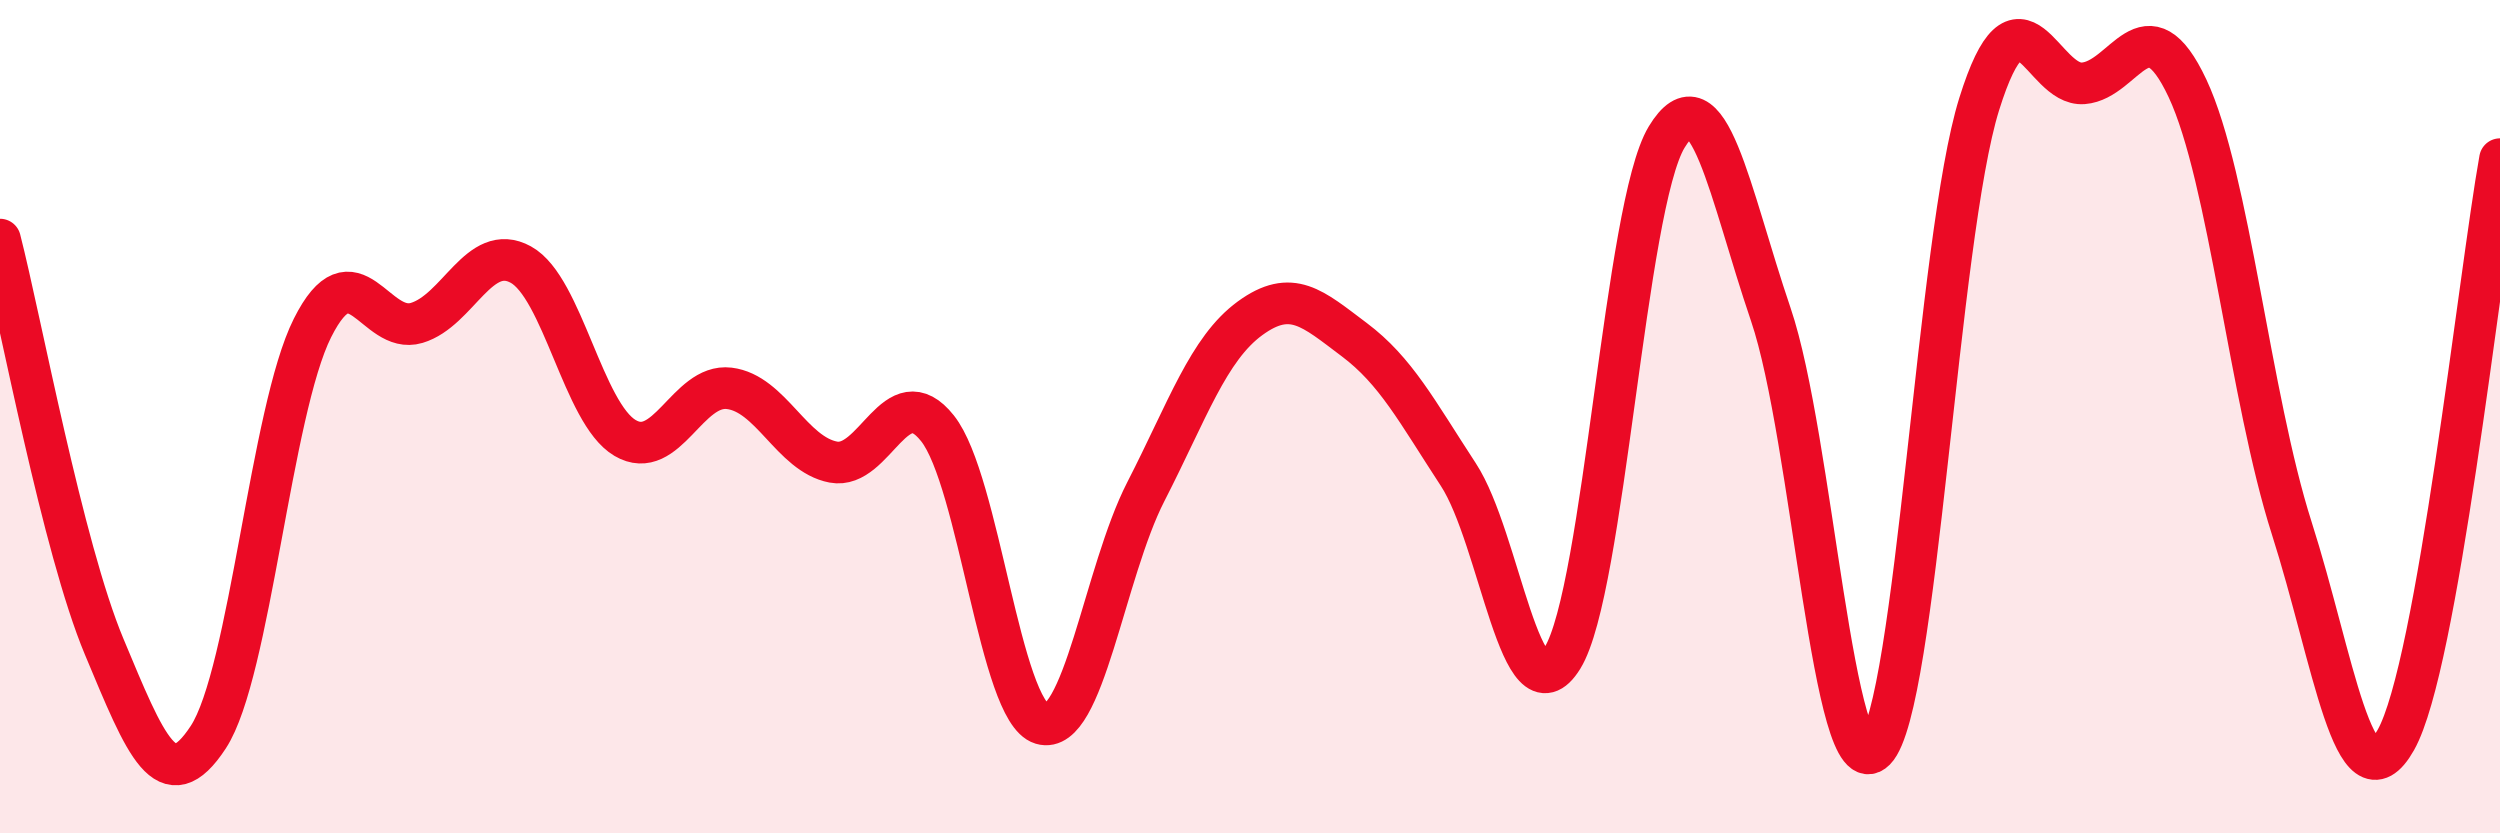
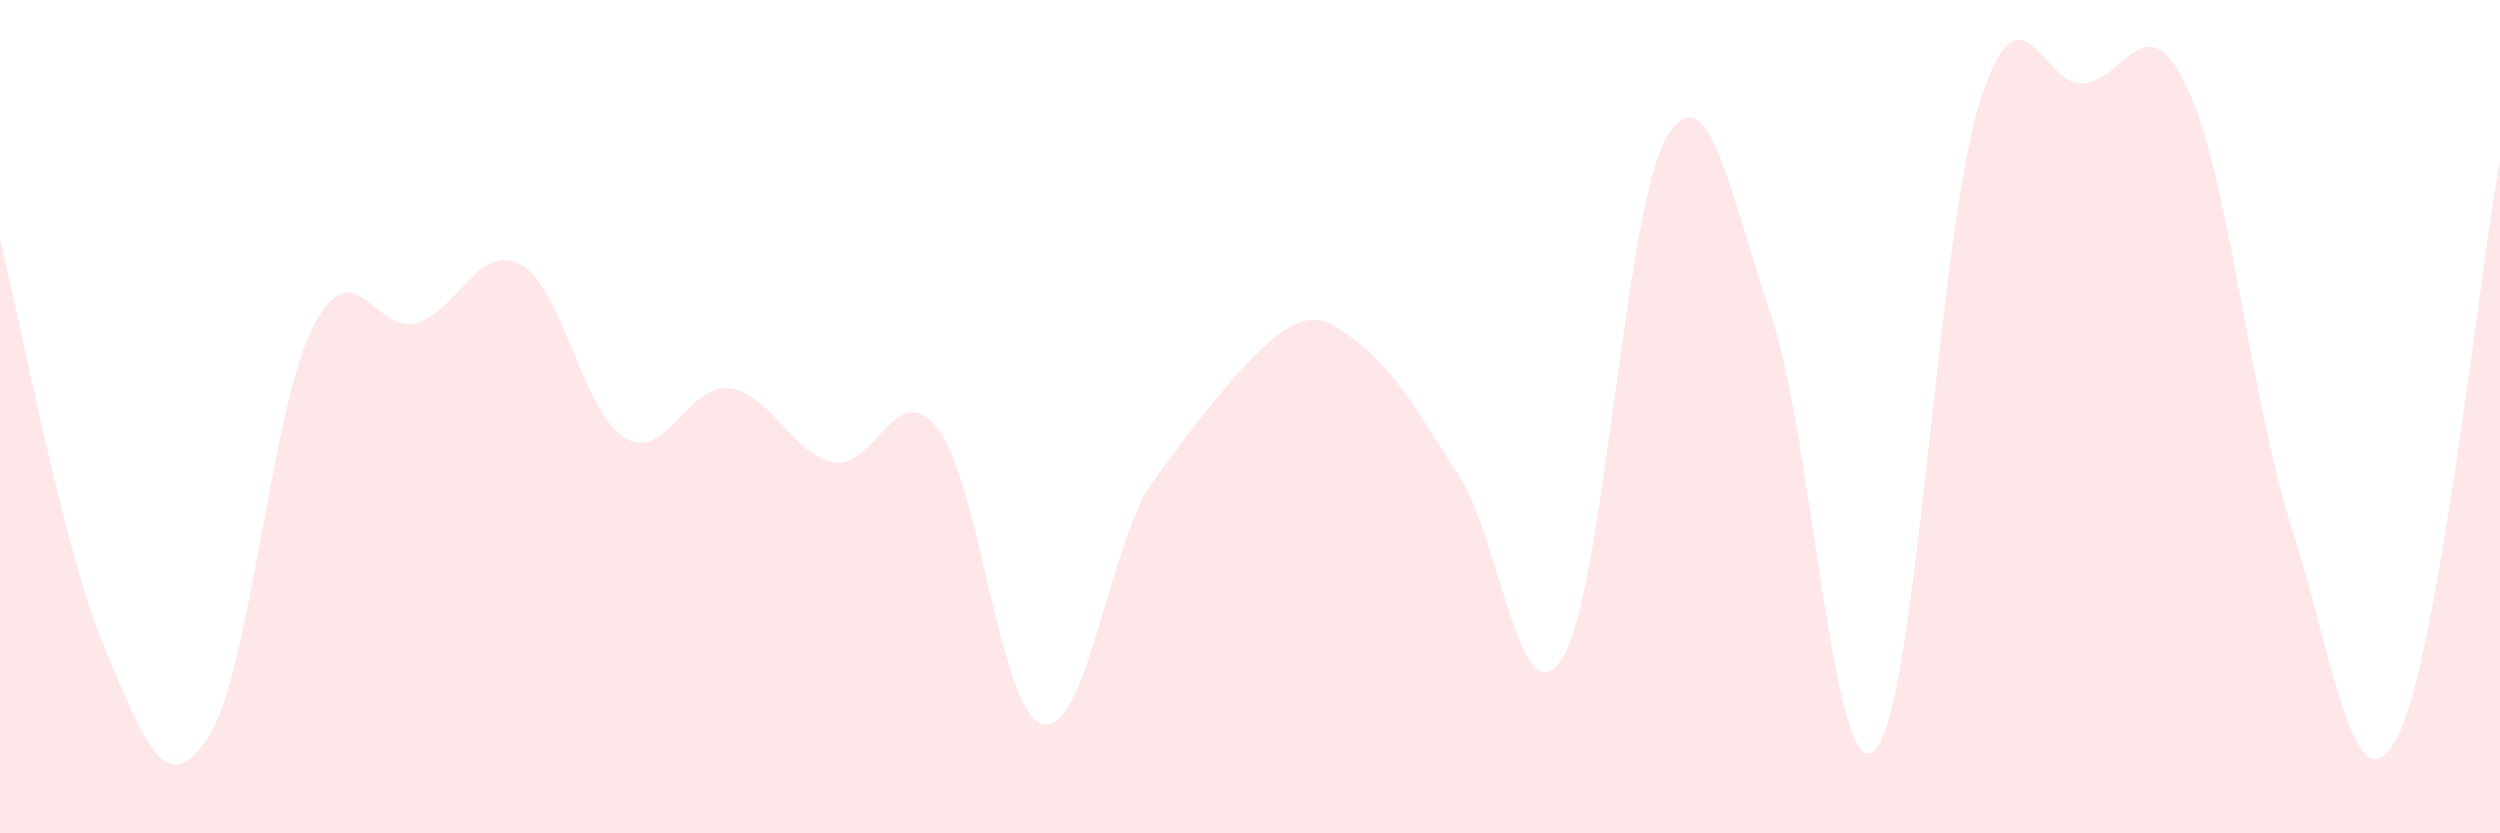
<svg xmlns="http://www.w3.org/2000/svg" width="60" height="20" viewBox="0 0 60 20">
-   <path d="M 0,5.75 C 0.5,7.7 1.5,13.13 2.5,15.52 C 3.5,17.91 4,19.22 5,17.69 C 6,16.16 6.5,9.86 7.5,7.87 C 8.5,5.88 9,8.05 10,7.75 C 11,7.45 11.5,5.8 12.5,6.35 C 13.5,6.9 14,9.92 15,10.51 C 16,11.1 16.5,9.2 17.5,9.32 C 18.5,9.44 19,10.9 20,11.09 C 21,11.28 21.5,9.02 22.5,10.28 C 23.5,11.54 24,17.07 25,17.37 C 26,17.67 26.5,13.75 27.5,11.8 C 28.5,9.85 29,8.37 30,7.64 C 31,6.91 31.5,7.4 32.5,8.15 C 33.5,8.9 34,9.86 35,11.39 C 36,12.92 36.5,17.41 37.5,15.79 C 38.5,14.17 39,4.94 40,3.29 C 41,1.64 41.5,4.61 42.5,7.55 C 43.5,10.49 44,19.01 45,18 C 46,16.99 46.5,5.7 47.5,2.5 C 48.5,-0.7 49,2.08 50,2 C 51,1.92 51.5,-0.01 52.5,2.12 C 53.5,4.25 54,9.54 55,12.67 C 56,15.8 56.5,19.53 57.5,17.76 C 58.5,15.99 59.5,6.61 60,3.82L60 20L0 20Z" fill="#EB0A25" opacity="0.1" stroke-linecap="round" stroke-linejoin="round" />
-   <path d="M 0,5.75 C 0.5,7.7 1.5,13.13 2.5,15.52 C 3.5,17.91 4,19.22 5,17.69 C 6,16.16 6.5,9.86 7.5,7.87 C 8.5,5.88 9,8.05 10,7.75 C 11,7.45 11.5,5.8 12.5,6.35 C 13.5,6.9 14,9.92 15,10.51 C 16,11.1 16.5,9.2 17.5,9.32 C 18.5,9.44 19,10.9 20,11.09 C 21,11.28 21.5,9.02 22.5,10.28 C 23.5,11.54 24,17.07 25,17.37 C 26,17.67 26.5,13.75 27.5,11.8 C 28.5,9.85 29,8.37 30,7.64 C 31,6.91 31.5,7.4 32.5,8.15 C 33.5,8.9 34,9.86 35,11.39 C 36,12.92 36.5,17.41 37.5,15.79 C 38.5,14.17 39,4.94 40,3.29 C 41,1.64 41.5,4.61 42.5,7.55 C 43.5,10.49 44,19.01 45,18 C 46,16.99 46.5,5.7 47.5,2.5 C 48.5,-0.7 49,2.08 50,2 C 51,1.92 51.5,-0.01 52.5,2.12 C 53.5,4.25 54,9.54 55,12.67 C 56,15.8 56.5,19.53 57.5,17.76 C 58.5,15.99 59.5,6.61 60,3.82" stroke="#EB0A25" stroke-width="1" fill="none" stroke-linecap="round" stroke-linejoin="round" />
+   <path d="M 0,5.75 C 0.5,7.7 1.5,13.13 2.5,15.52 C 3.5,17.91 4,19.22 5,17.69 C 6,16.16 6.5,9.86 7.5,7.87 C 8.5,5.88 9,8.05 10,7.75 C 11,7.45 11.5,5.8 12.5,6.35 C 13.5,6.9 14,9.92 15,10.51 C 16,11.1 16.5,9.2 17.5,9.32 C 18.5,9.44 19,10.9 20,11.09 C 21,11.28 21.5,9.02 22.5,10.28 C 23.5,11.54 24,17.07 25,17.37 C 26,17.67 26.5,13.75 27.5,11.8 C 31,6.91 31.5,7.4 32.5,8.15 C 33.5,8.9 34,9.86 35,11.39 C 36,12.92 36.5,17.41 37.5,15.79 C 38.5,14.17 39,4.94 40,3.29 C 41,1.64 41.5,4.61 42.5,7.55 C 43.5,10.49 44,19.01 45,18 C 46,16.99 46.5,5.7 47.5,2.5 C 48.5,-0.7 49,2.08 50,2 C 51,1.92 51.5,-0.01 52.5,2.12 C 53.5,4.25 54,9.54 55,12.67 C 56,15.8 56.5,19.53 57.5,17.76 C 58.5,15.99 59.5,6.61 60,3.82L60 20L0 20Z" fill="#EB0A25" opacity="0.1" stroke-linecap="round" stroke-linejoin="round" />
</svg>